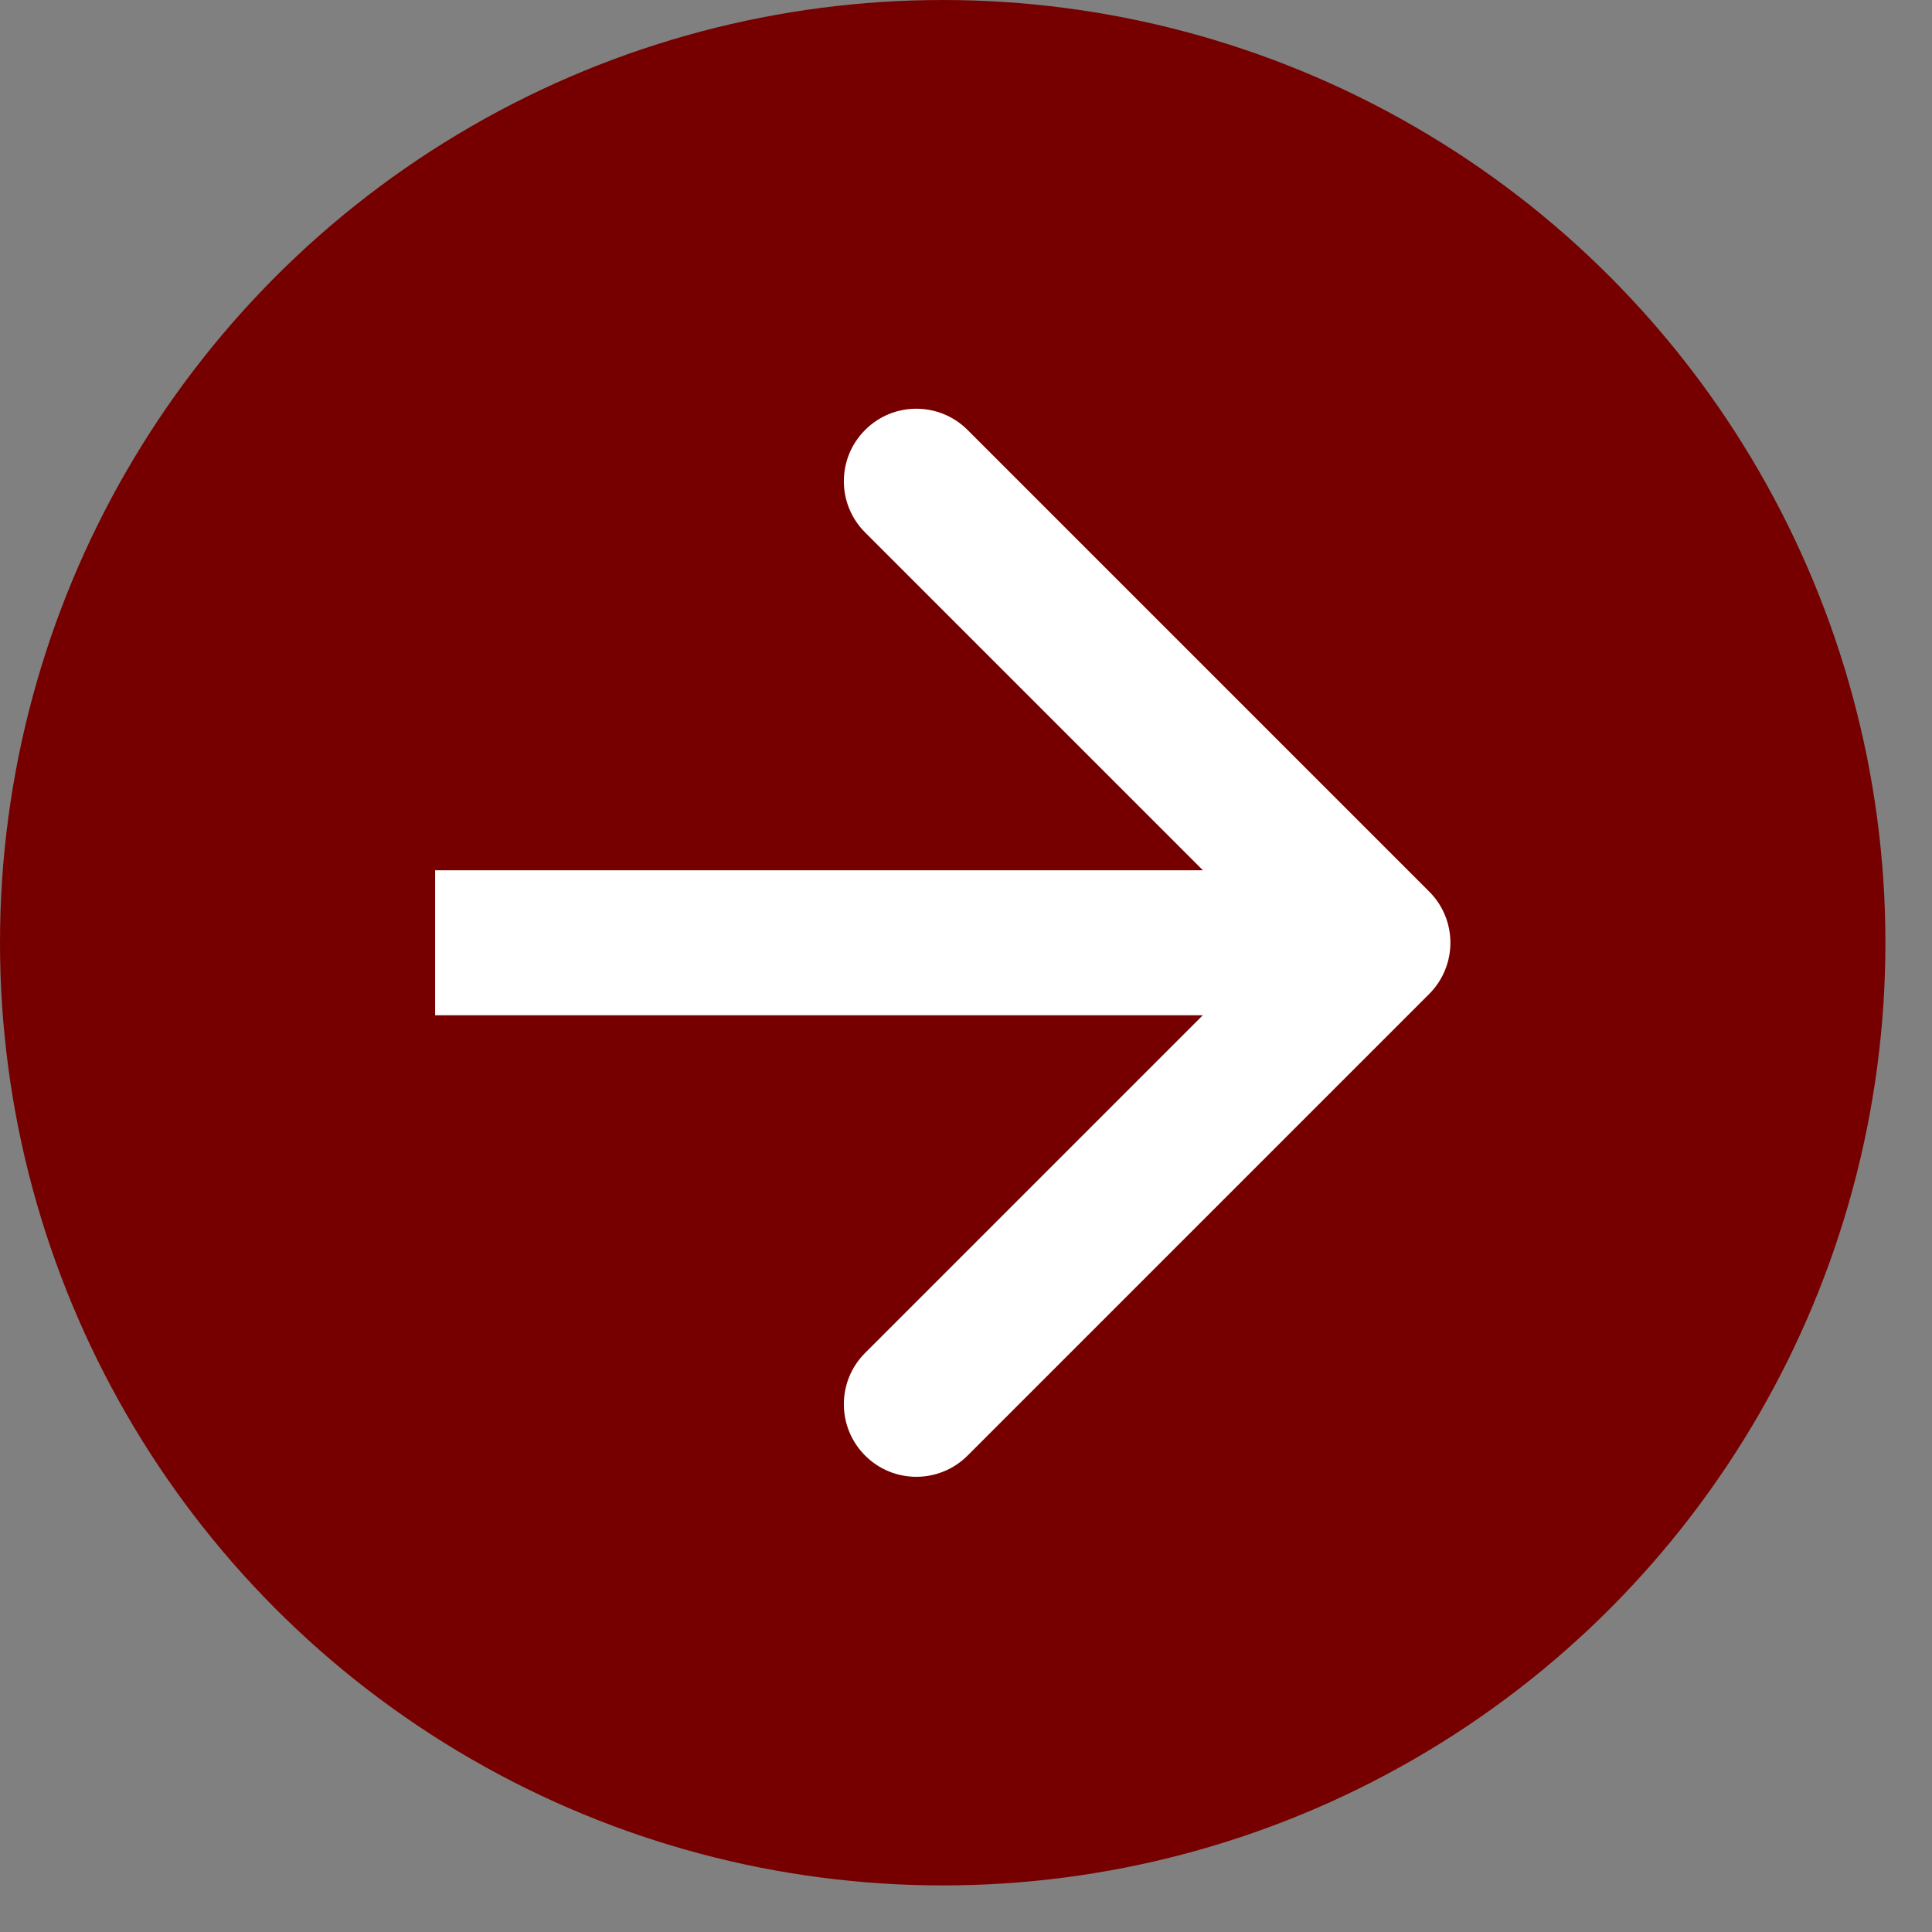
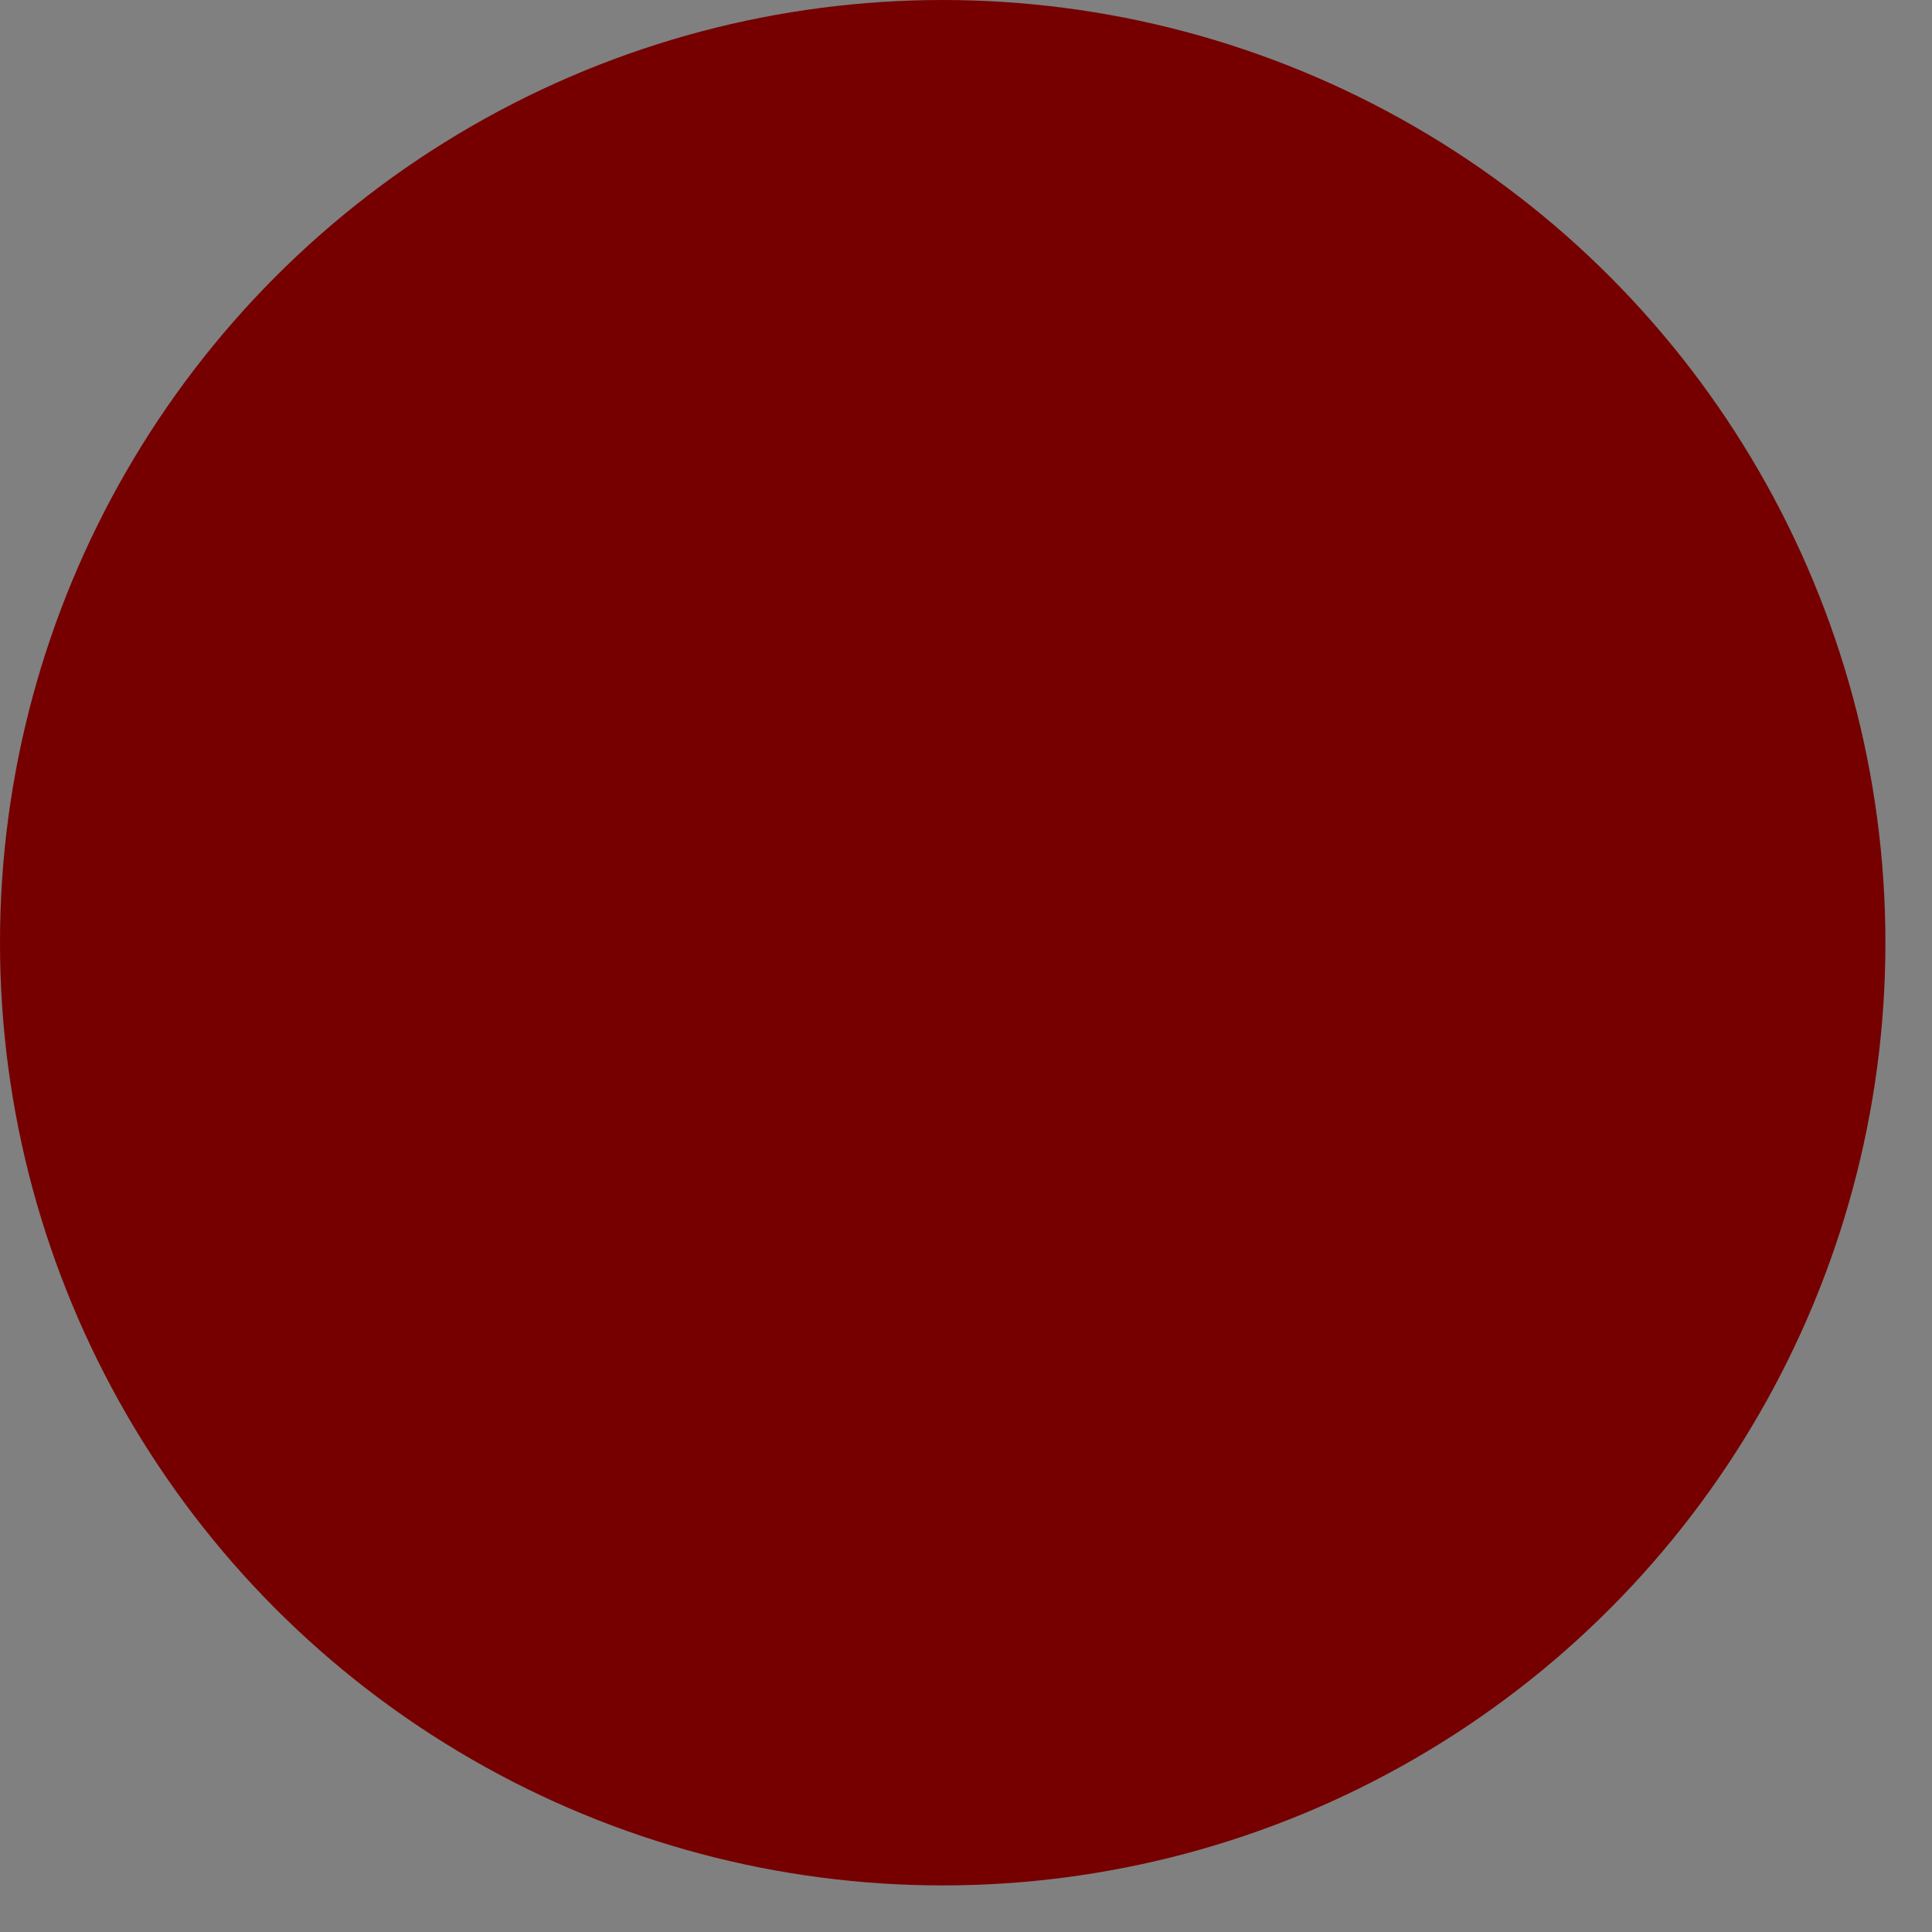
<svg xmlns="http://www.w3.org/2000/svg" width="18" height="18" viewBox="0 0 18 18" fill="none">
  <rect x="0" y="0" width="18" height="18" fill="#808080" stroke="none" />
  <circle cx="8.783" cy="8.783" r="8.783" fill="#760000" />
-   <path d="M13.315 9.261C13.579 8.997 13.579 8.569 13.315 8.306L9.015 4.006C8.751 3.742 8.323 3.742 8.06 4.006C7.796 4.27 7.796 4.697 8.06 4.961L11.882 8.783L8.06 12.605C7.796 12.869 7.796 13.297 8.06 13.561C8.323 13.825 8.751 13.825 9.015 13.561L13.315 9.261ZM4.054 8.783V9.459H12.837V8.783V8.108H4.054V8.783Z" fill="white" />
</svg>